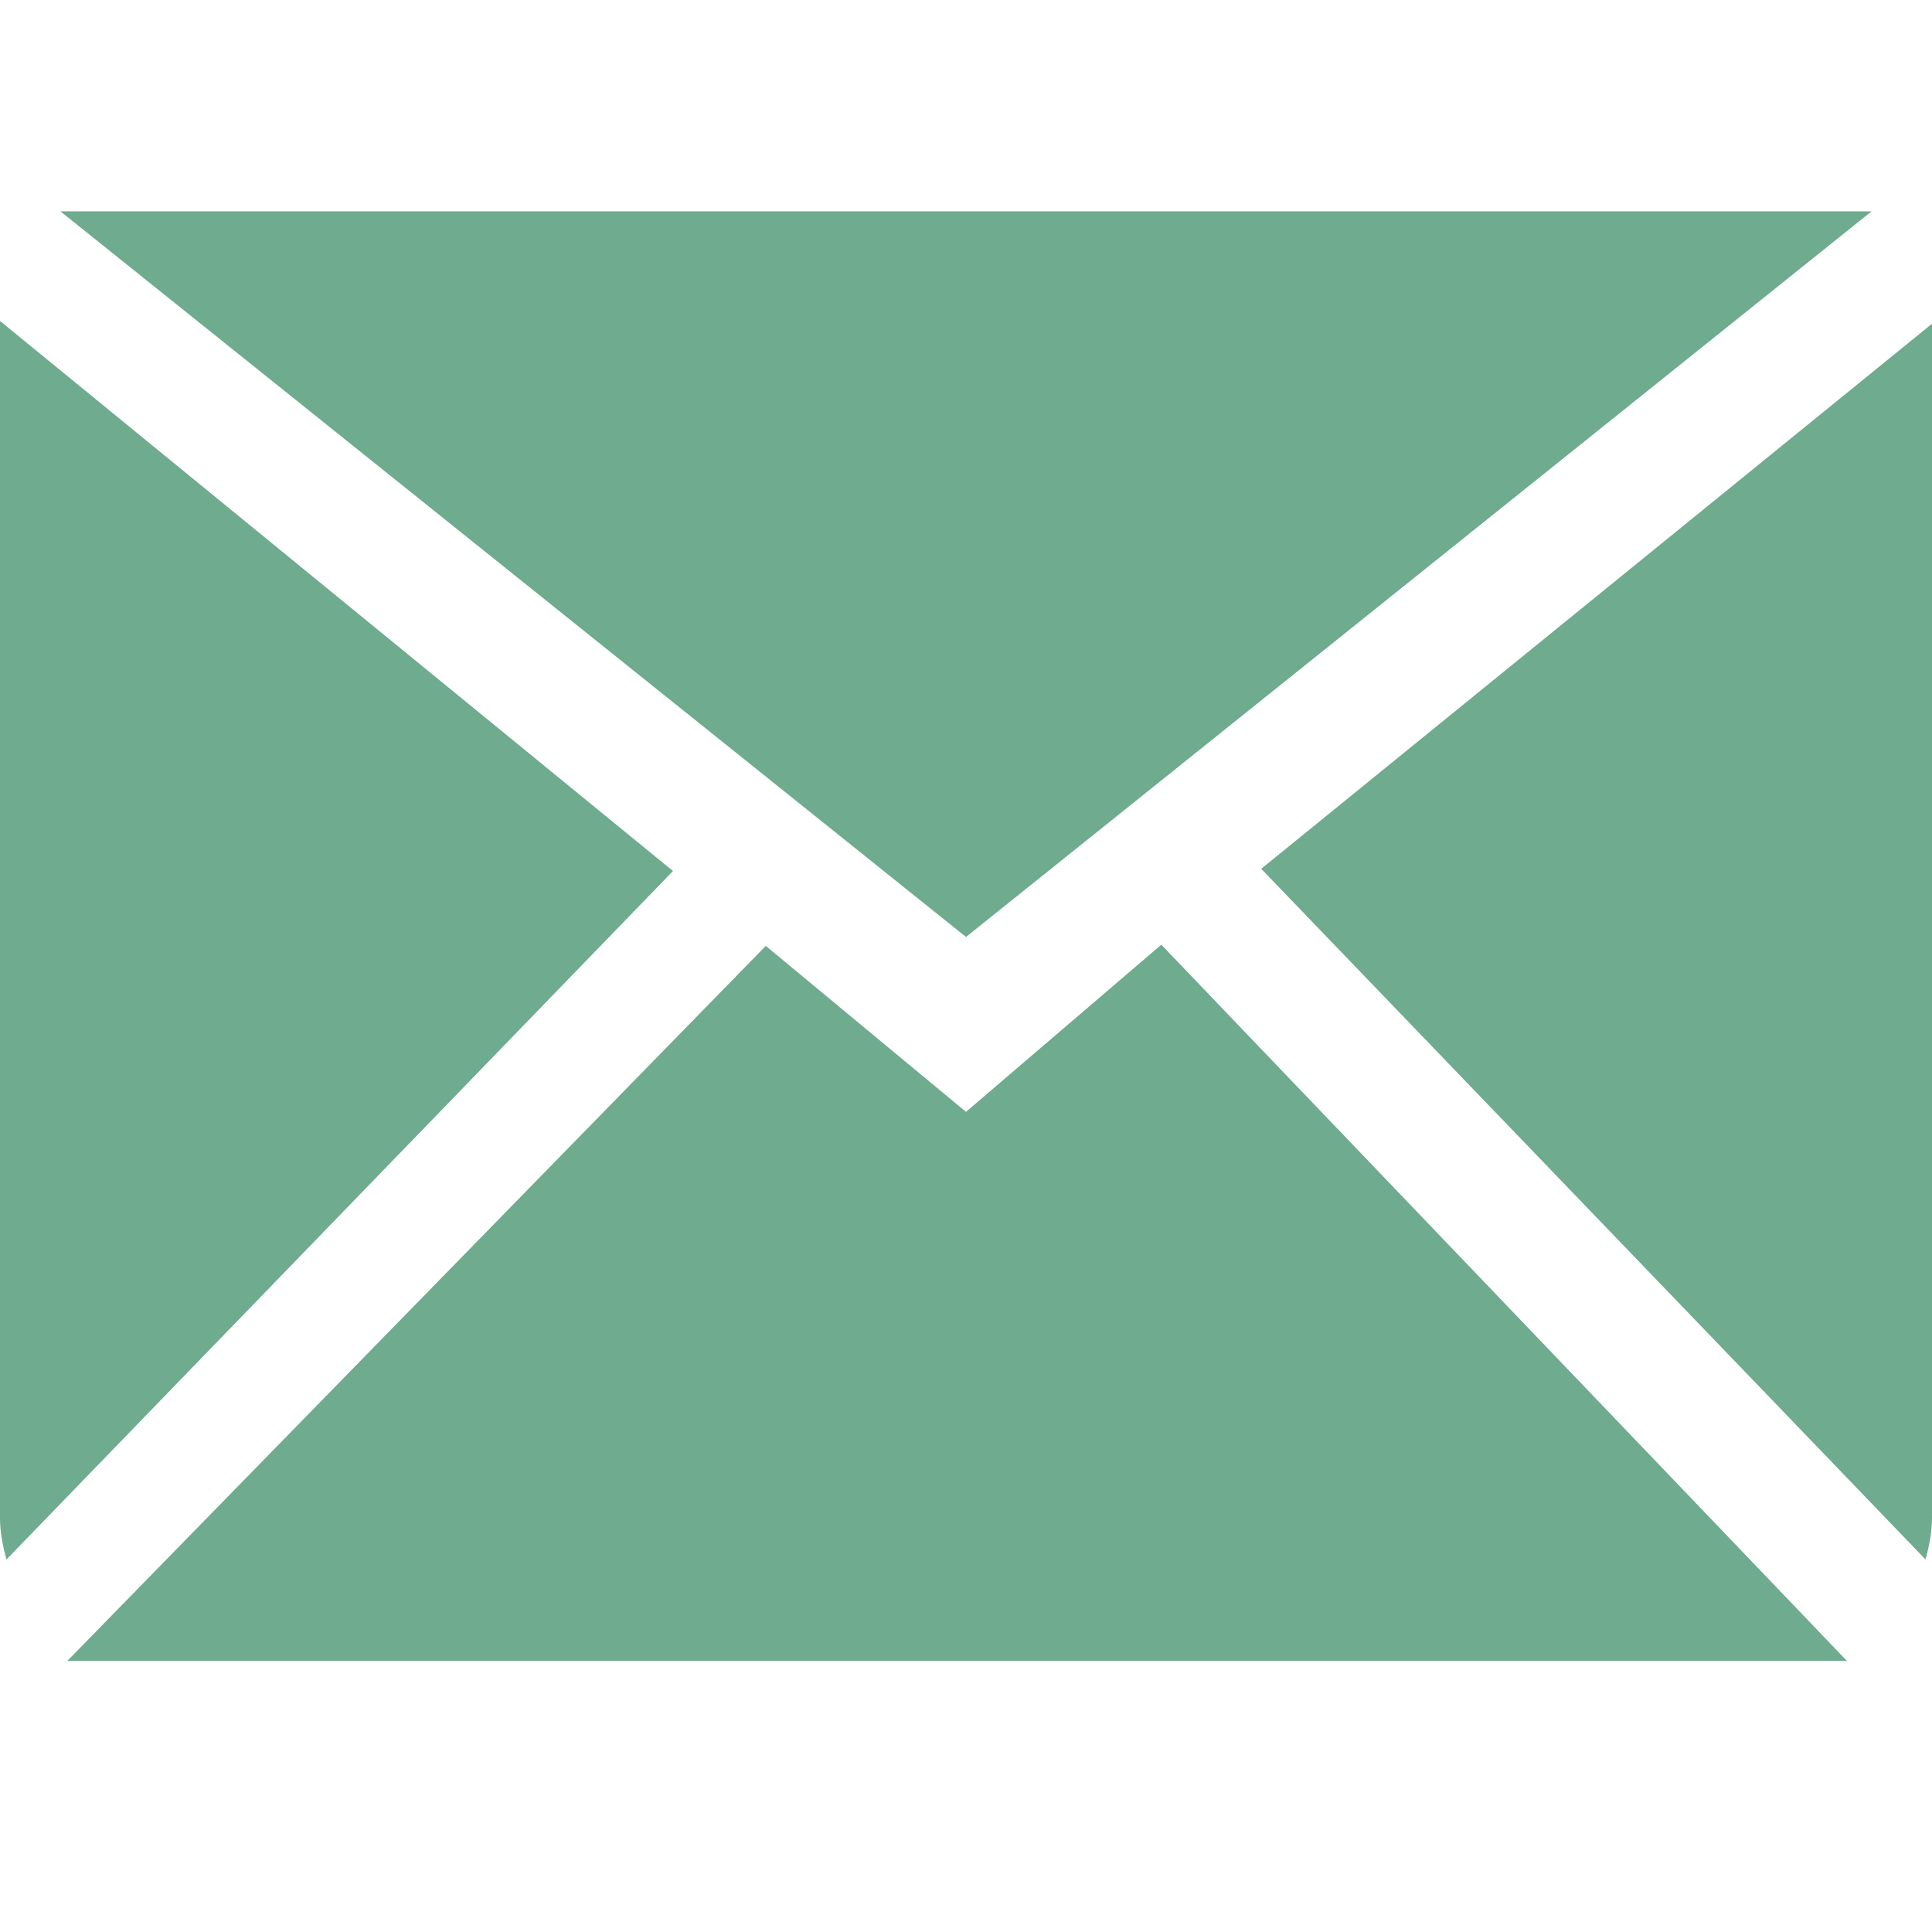
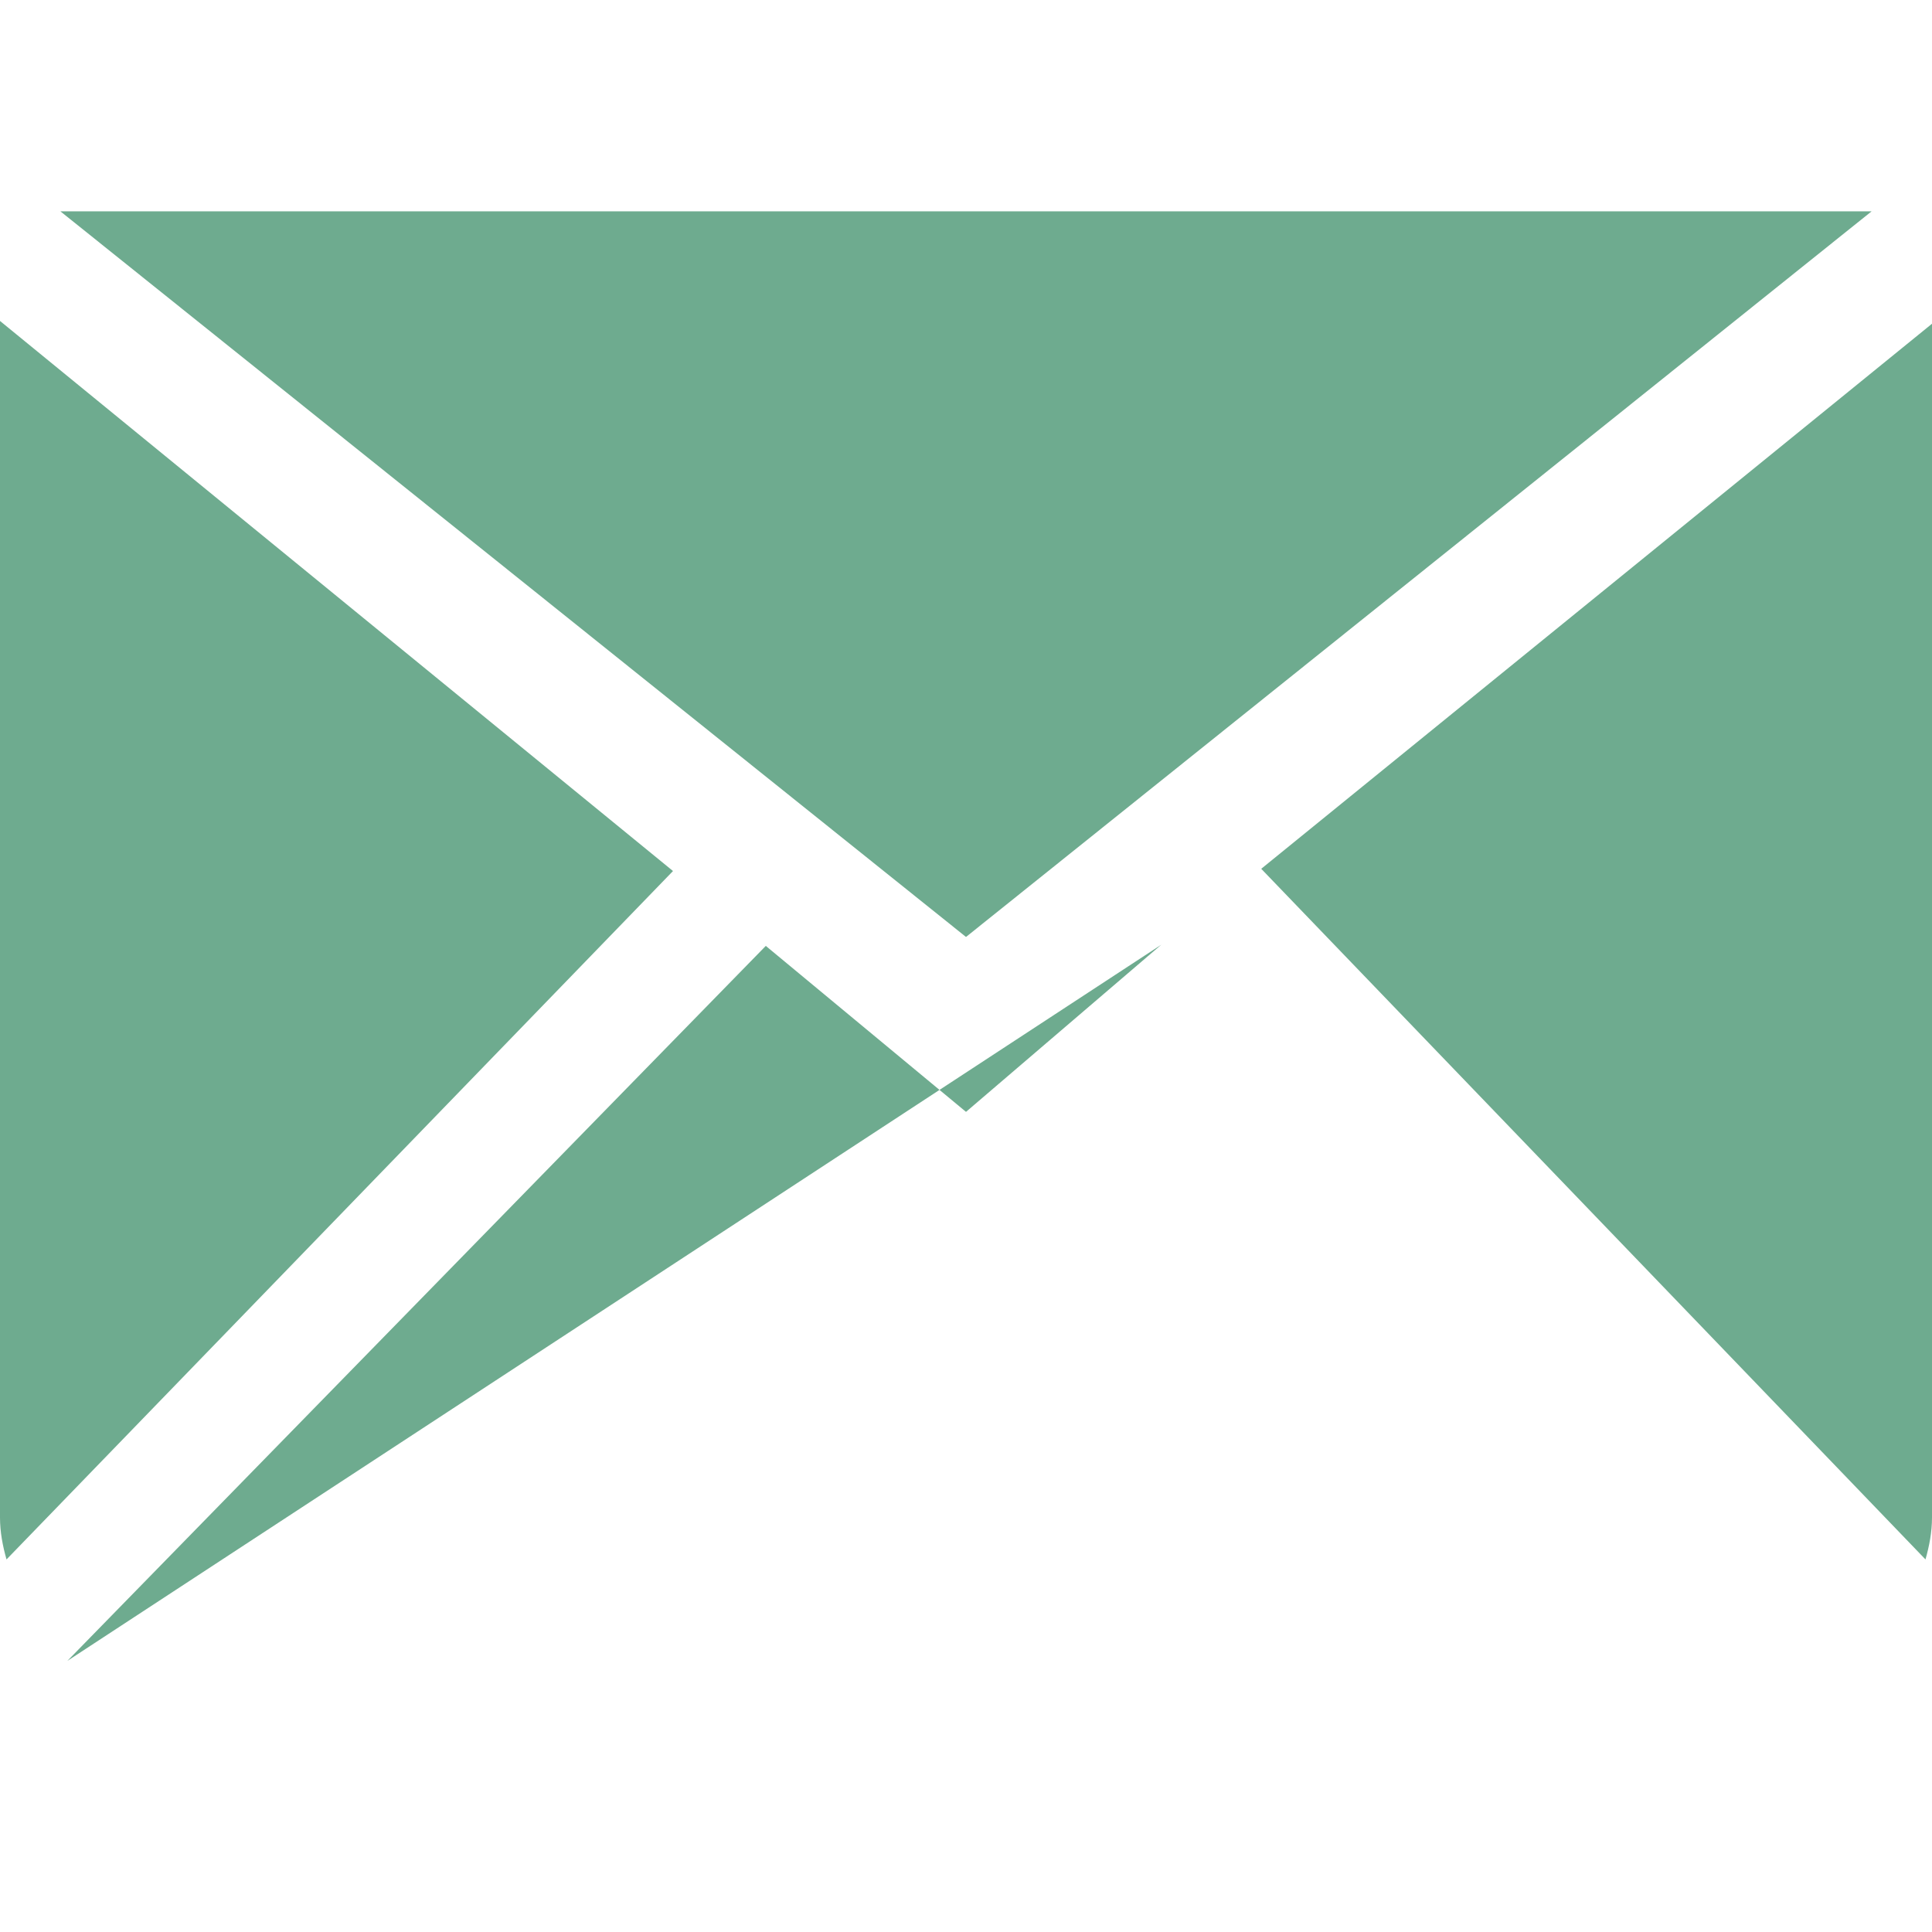
<svg xmlns="http://www.w3.org/2000/svg" width="800" height="800" viewBox="0 0 800 800" fill="none">
-   <path fill-rule="evenodd" clip-rule="evenodd" d="M400 460.4L317.1 391.675L27.875 687.75H764.775L480.875 391.175L400 460.4ZM522.25 359.75L797.3 645.725C798.875 640.175 800 634.425 800 628.35V134.05L522.25 359.75ZM0 132.9V628.35C0 634.425 1.125 640.175 2.7 645.725L278.675 360.675L0 132.9ZM775 87.5H25L400 387.975L775 87.5Z" fill="#6EAB8F" />
+   <path fill-rule="evenodd" clip-rule="evenodd" d="M400 460.4L317.1 391.675L27.875 687.75L480.875 391.175L400 460.4ZM522.25 359.75L797.3 645.725C798.875 640.175 800 634.425 800 628.35V134.05L522.25 359.75ZM0 132.9V628.35C0 634.425 1.125 640.175 2.7 645.725L278.675 360.675L0 132.9ZM775 87.5H25L400 387.975L775 87.5Z" fill="#6EAB8F" />
</svg>